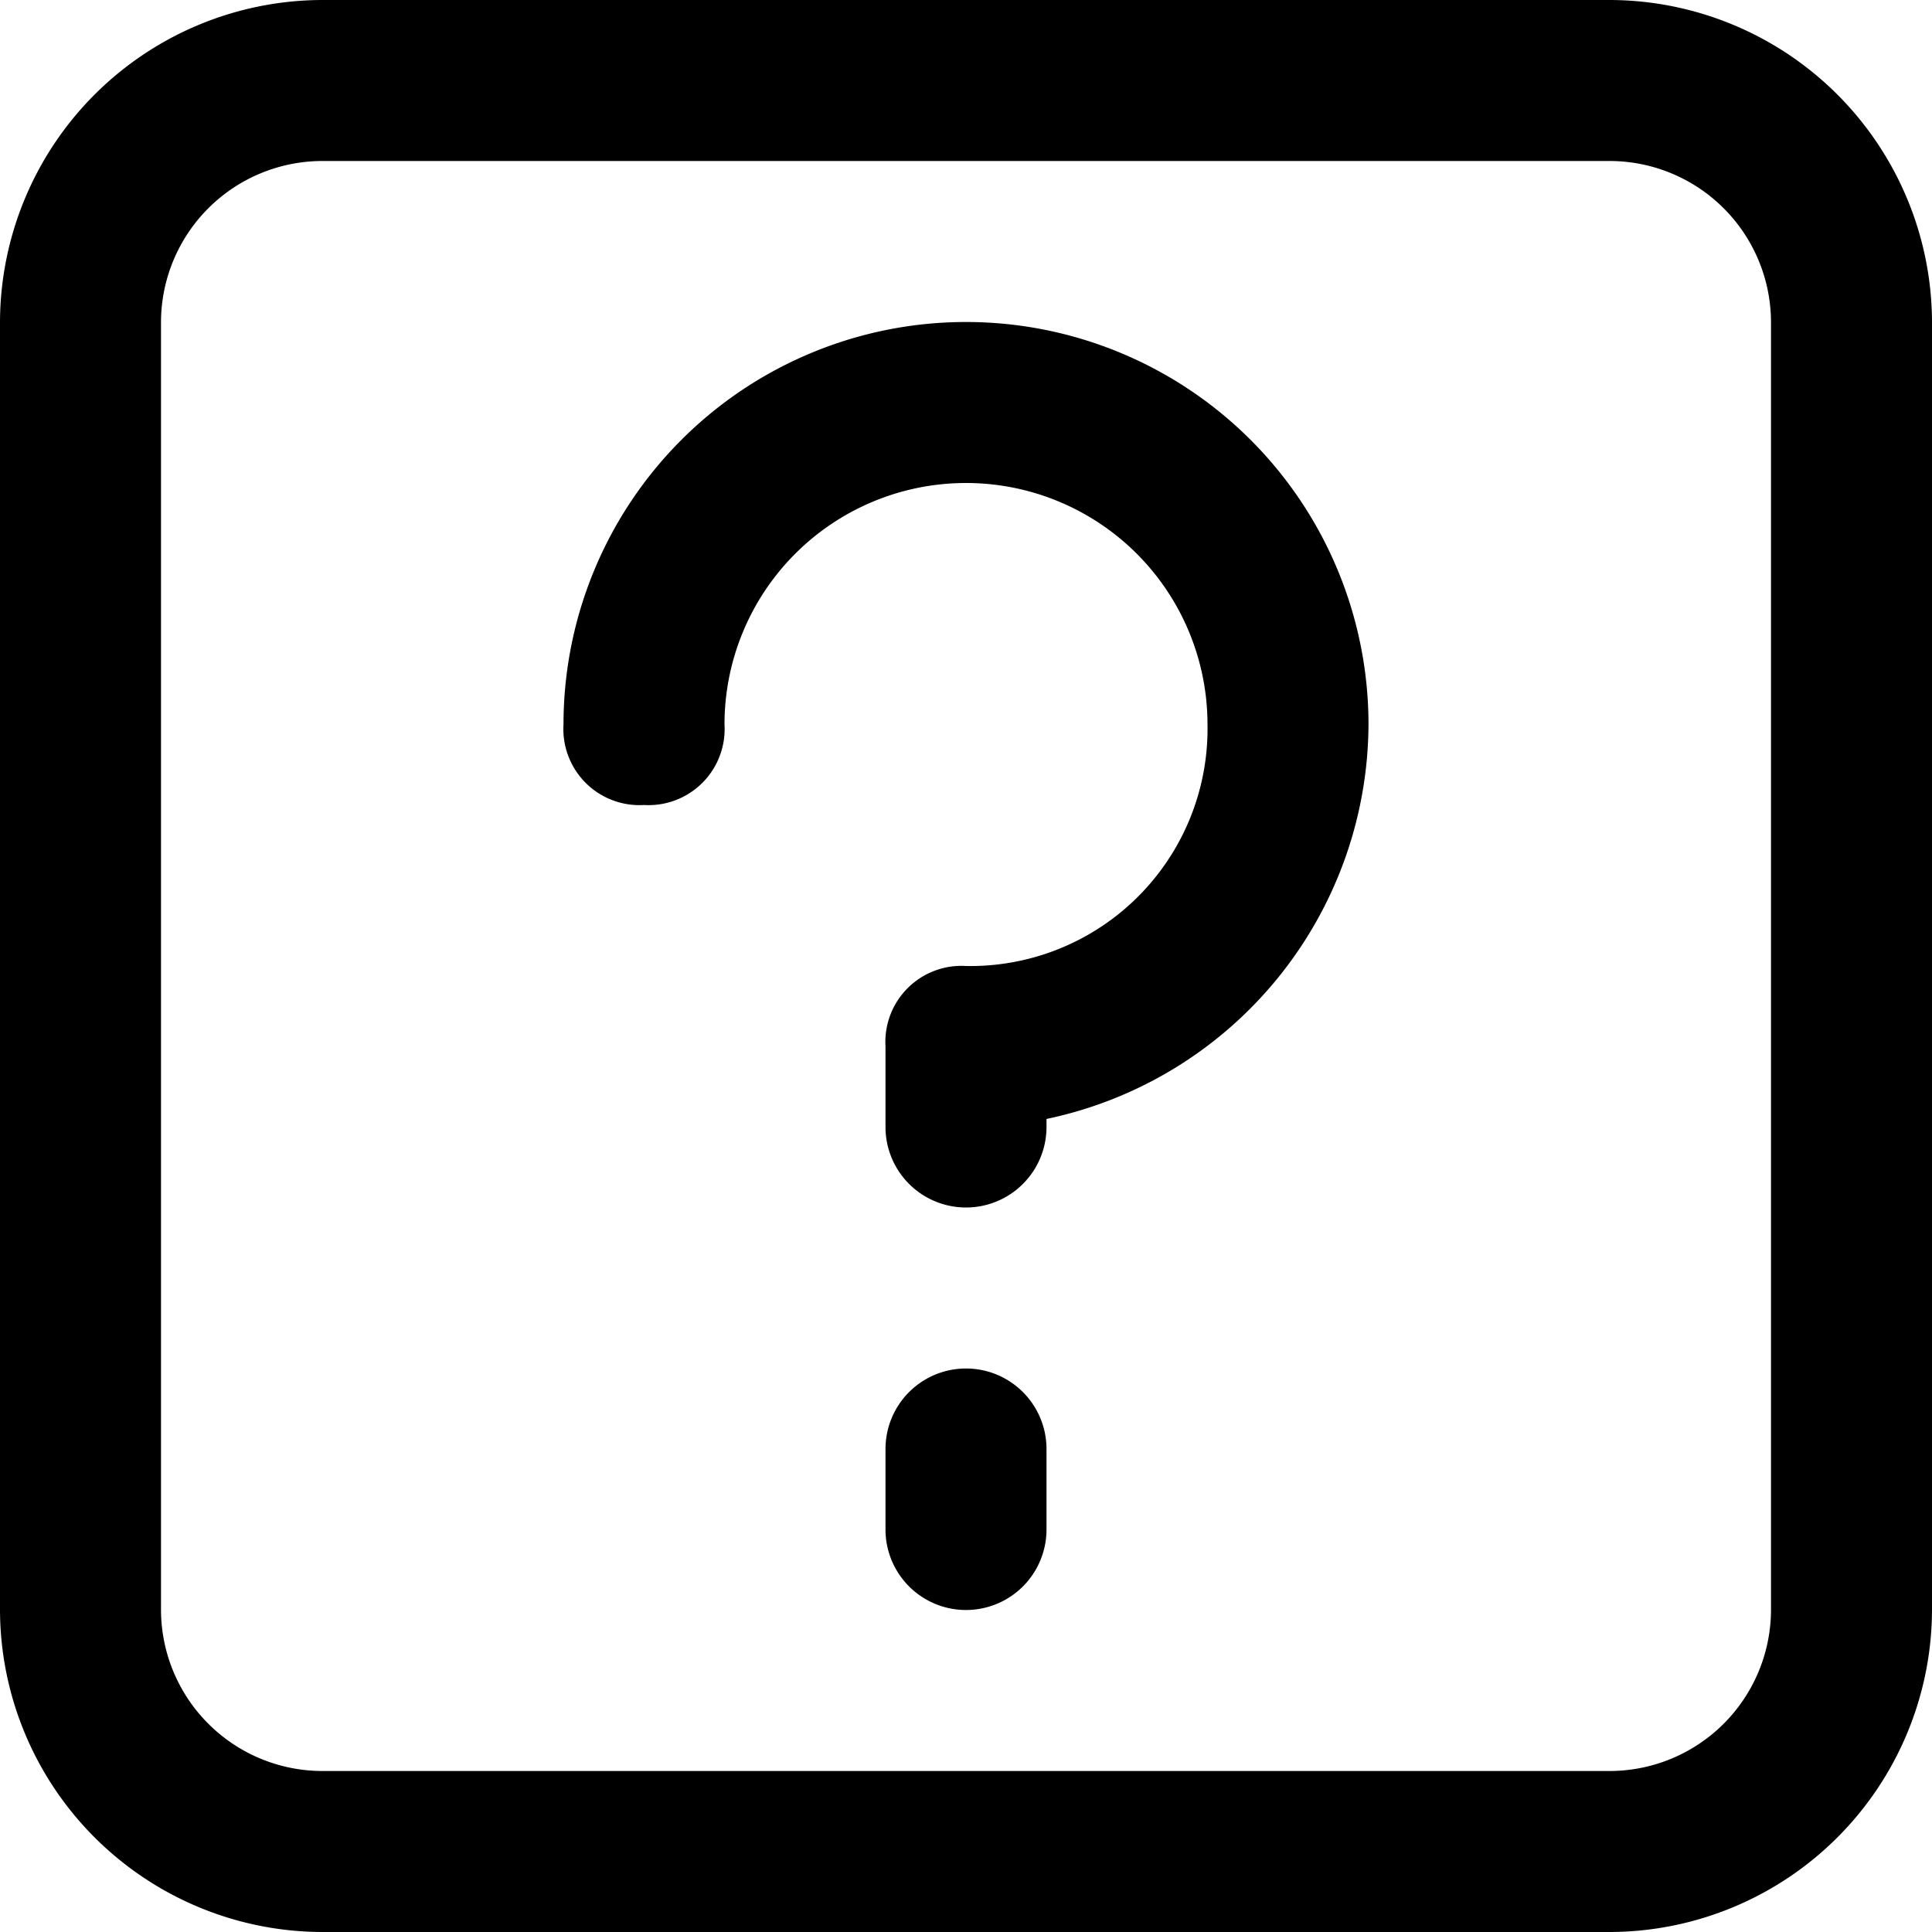
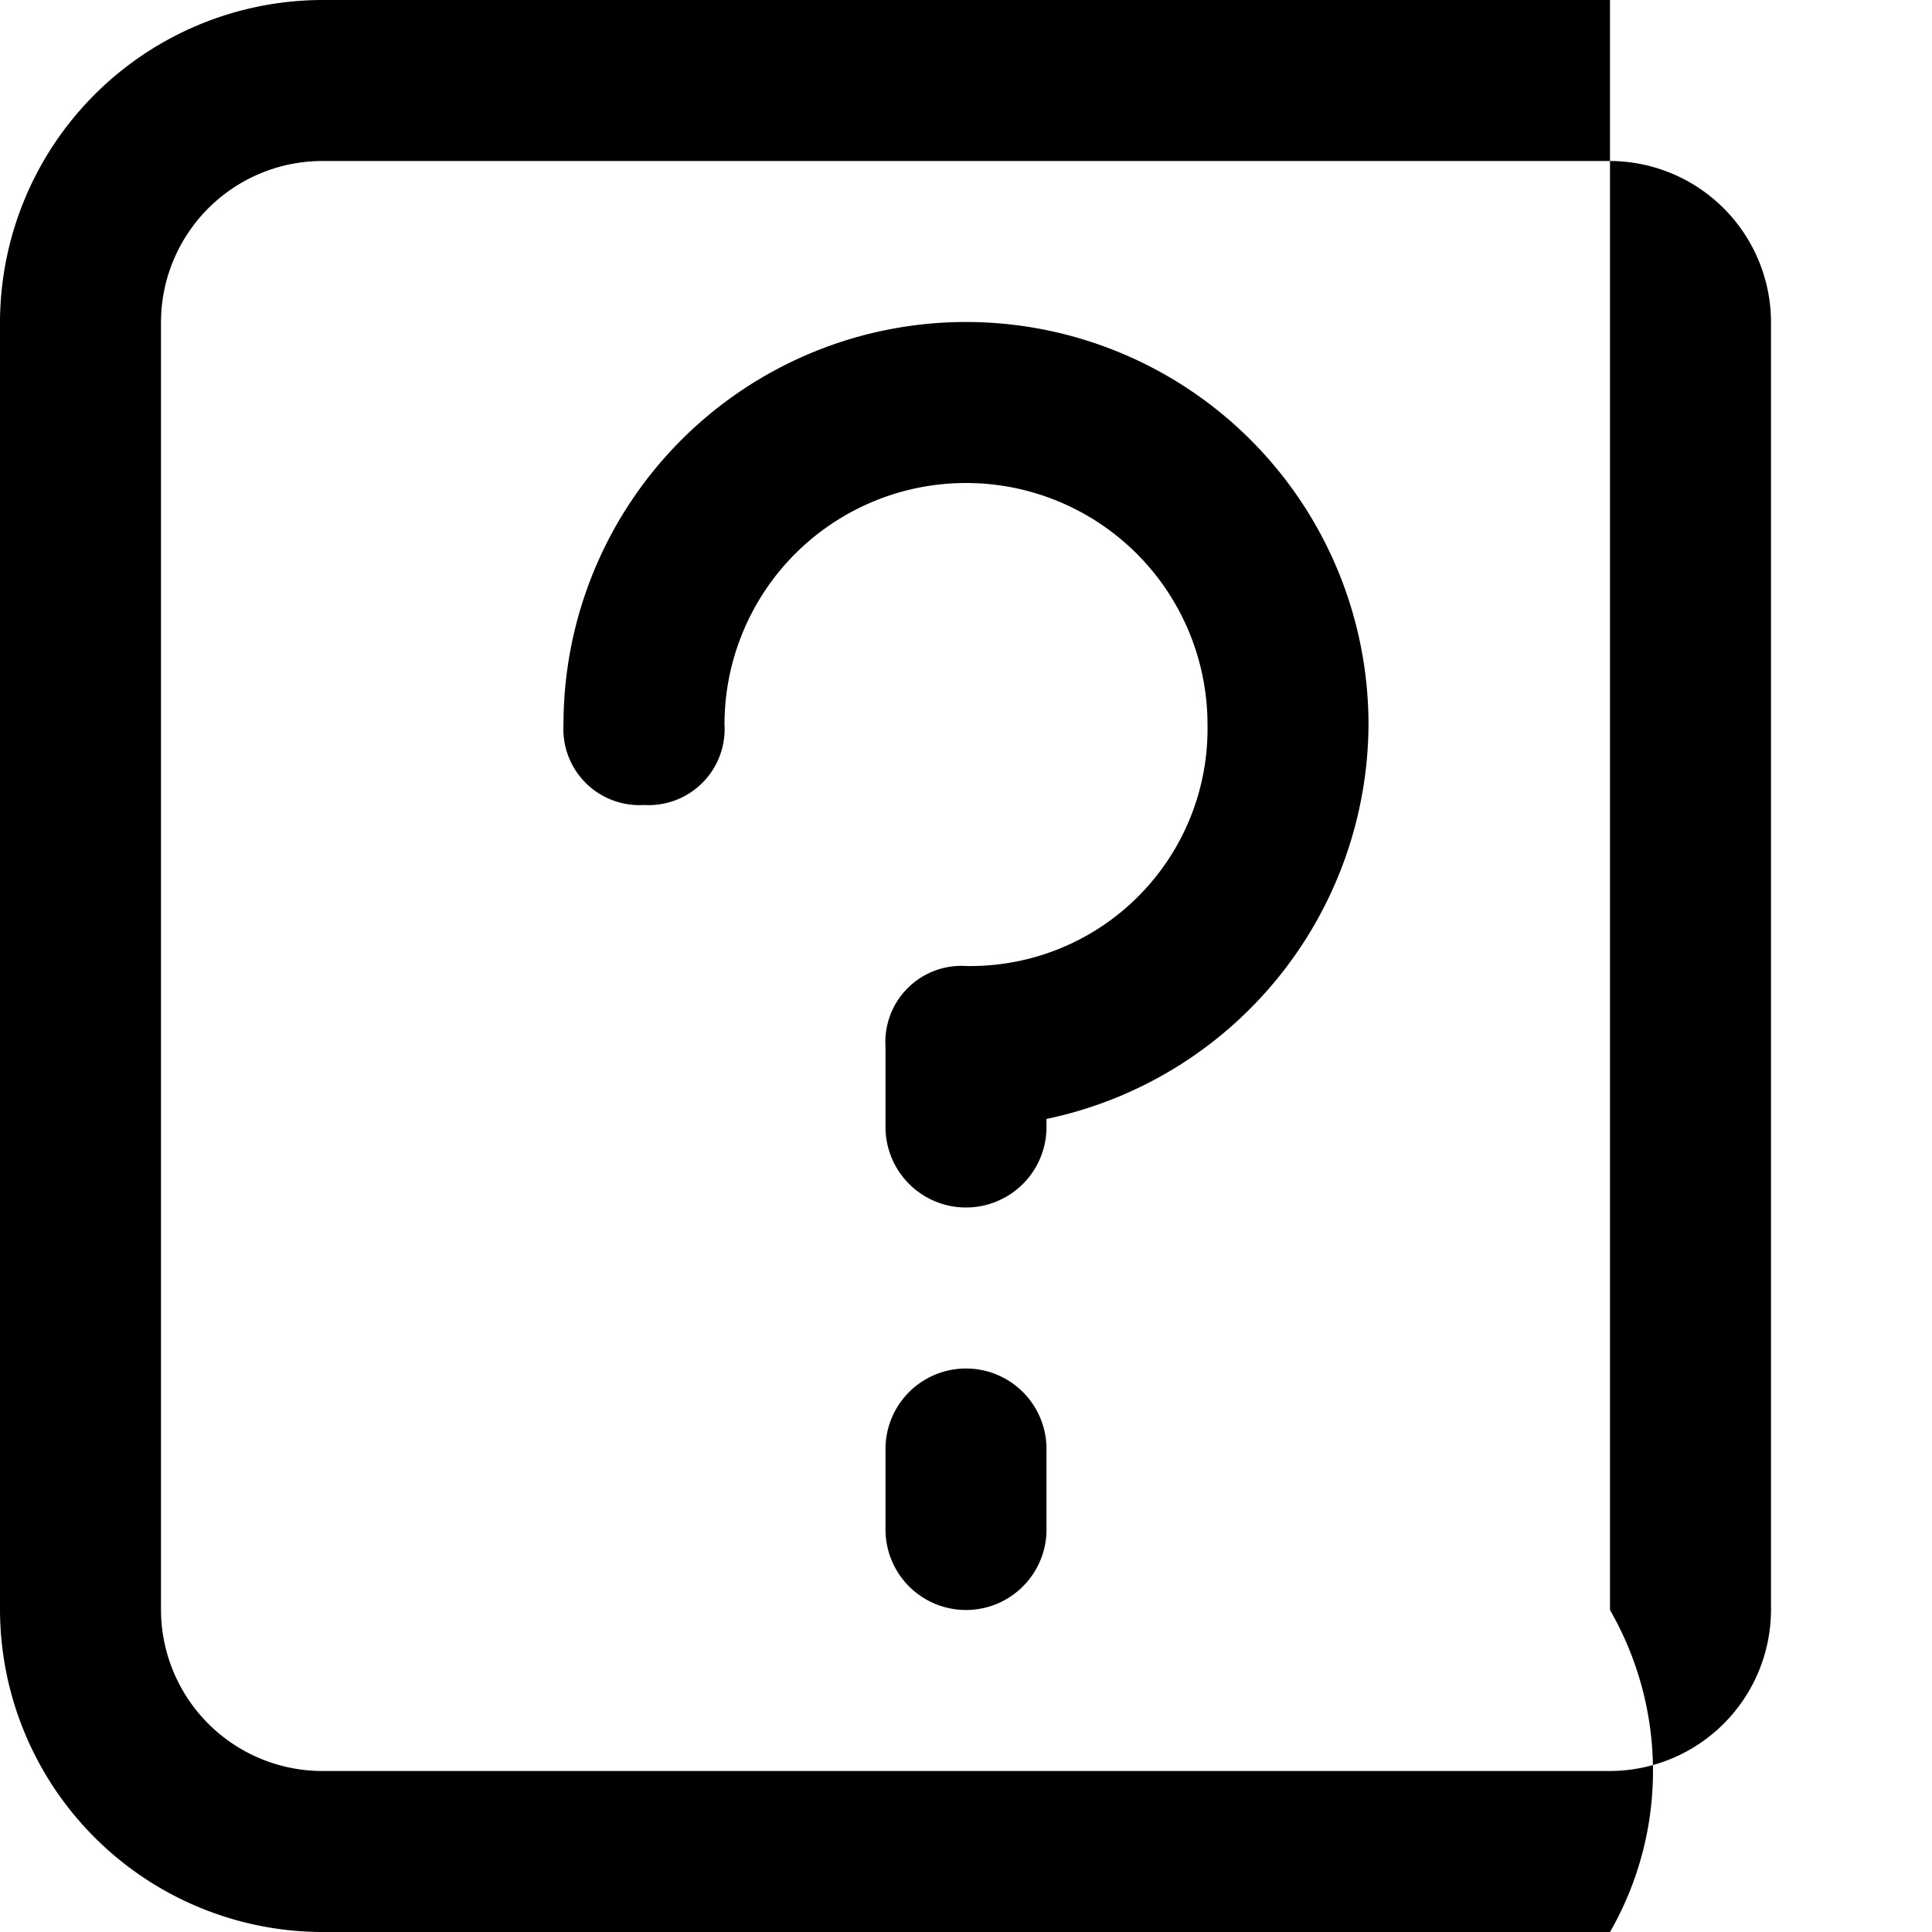
<svg xmlns="http://www.w3.org/2000/svg" id="help-square-24px" width="24" height="24" viewBox="0 0 24 24">
-   <path id="help-square-24px-2" data-name="help-square-24px" d="M20,24H4a4.012,4.012,0,0,1-4-4V4A4.012,4.012,0,0,1,4,0H20a4.012,4.012,0,0,1,4,4V20A4.012,4.012,0,0,1,20,24ZM4,2A2.006,2.006,0,0,0,2,4V20a2.006,2.006,0,0,0,2,2H20a2.006,2.006,0,0,0,2-2V4a2.006,2.006,0,0,0-2-2Zm9,17V18a1,1,0,0,0-2,0v1a1,1,0,0,0,2,0Zm0-5v-.1A5.03,5.03,0,0,0,17,9,5,5,0,0,0,7,9a.945.945,0,0,0,1,1A.945.945,0,0,0,9,9a3,3,0,0,1,6,0,2.946,2.946,0,0,1-3,3,.945.945,0,0,0-1,1v1a1,1,0,0,0,2,0Z" />
+   <path id="help-square-24px-2" data-name="help-square-24px" d="M20,24H4a4.012,4.012,0,0,1-4-4V4A4.012,4.012,0,0,1,4,0H20V20A4.012,4.012,0,0,1,20,24ZM4,2A2.006,2.006,0,0,0,2,4V20a2.006,2.006,0,0,0,2,2H20a2.006,2.006,0,0,0,2-2V4a2.006,2.006,0,0,0-2-2Zm9,17V18a1,1,0,0,0-2,0v1a1,1,0,0,0,2,0Zm0-5v-.1A5.03,5.03,0,0,0,17,9,5,5,0,0,0,7,9a.945.945,0,0,0,1,1A.945.945,0,0,0,9,9a3,3,0,0,1,6,0,2.946,2.946,0,0,1-3,3,.945.945,0,0,0-1,1v1a1,1,0,0,0,2,0Z" />
</svg>